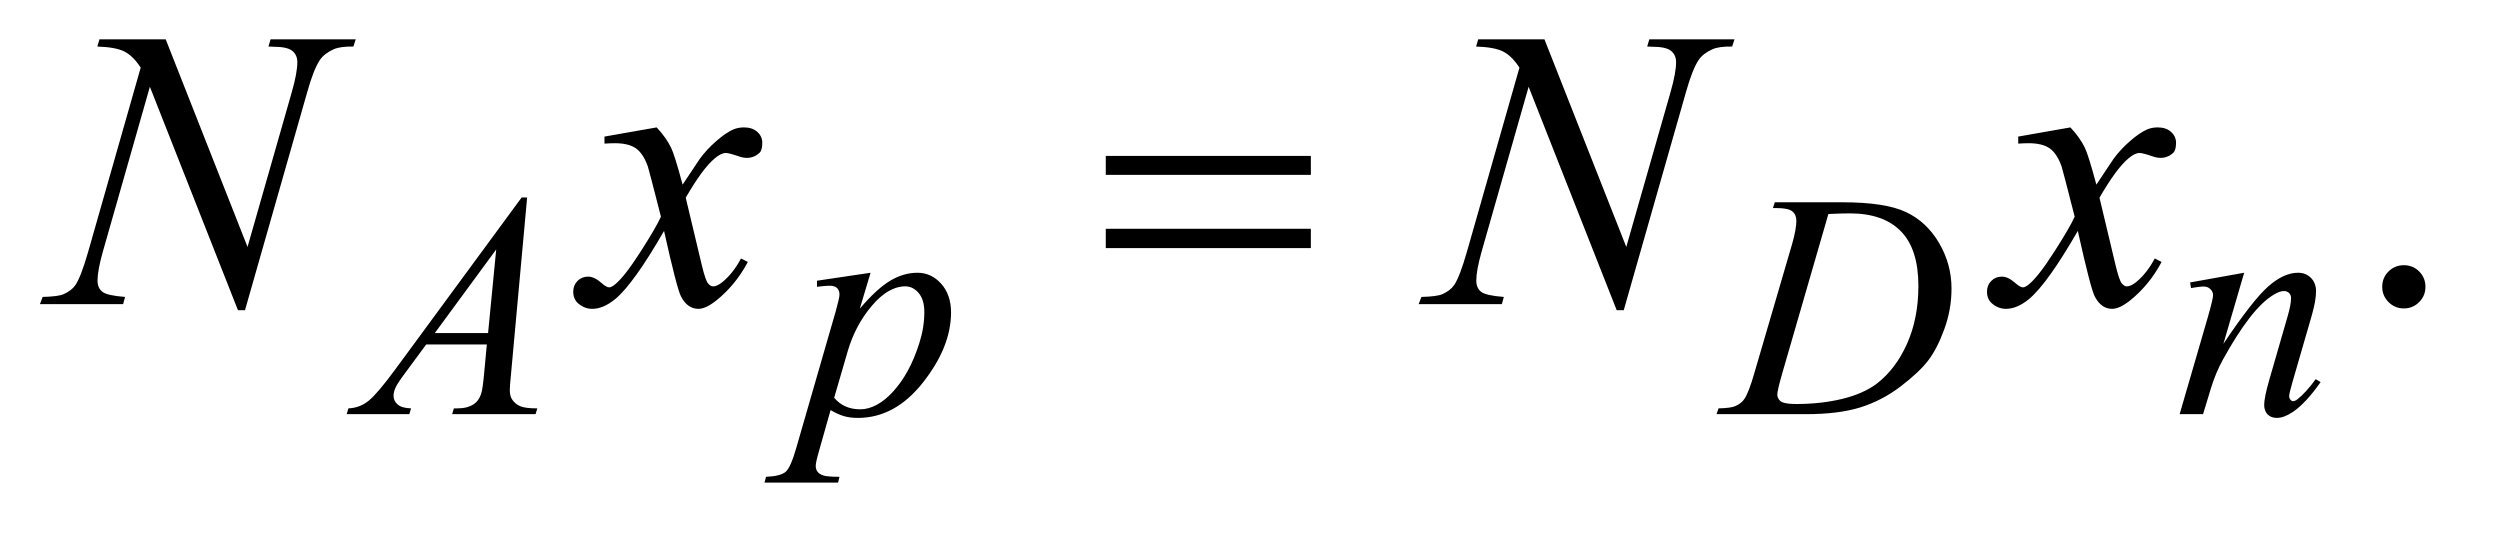
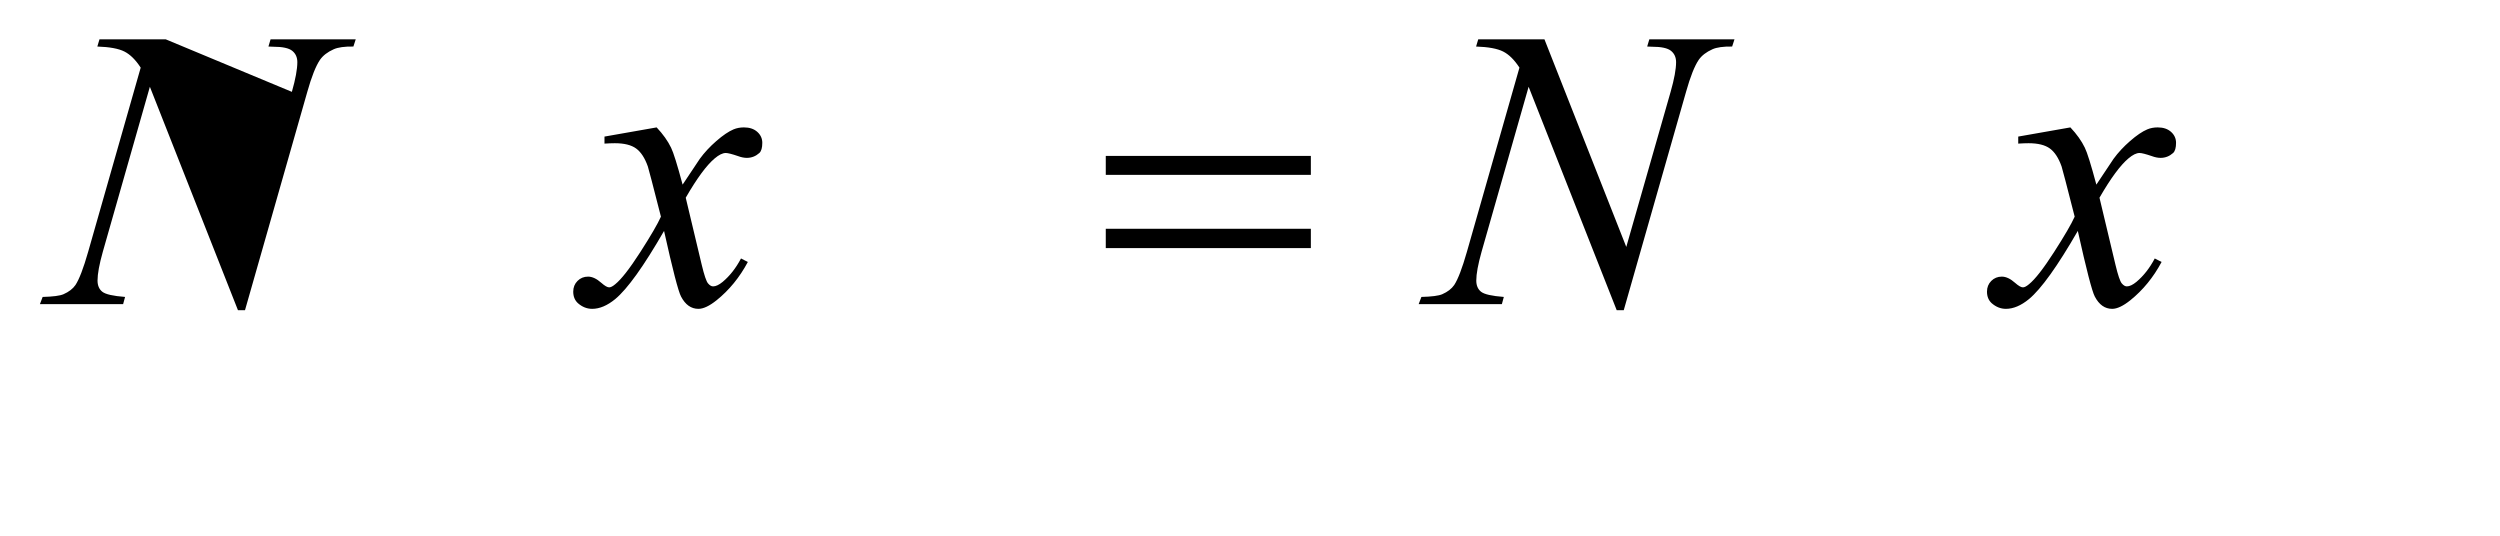
<svg xmlns="http://www.w3.org/2000/svg" stroke-dasharray="none" shape-rendering="auto" font-family="'Dialog'" text-rendering="auto" width="98" fill-opacity="1" color-interpolation="auto" color-rendering="auto" preserveAspectRatio="xMidYMid meet" font-size="12px" viewBox="0 0 98 21" fill="black" stroke="black" image-rendering="auto" stroke-miterlimit="10" stroke-linecap="square" stroke-linejoin="miter" font-style="normal" stroke-width="1" height="21" stroke-dashoffset="0" font-weight="normal" stroke-opacity="1">
  <defs id="genericDefs" />
  <g>
    <defs id="defs1">
      <clipPath clipPathUnits="userSpaceOnUse" id="clipPath1">
-         <path d="M1.031 2.384 L62.755 2.384 L62.755 15.484 L1.031 15.484 L1.031 2.384 Z" />
-       </clipPath>
+         </clipPath>
      <clipPath clipPathUnits="userSpaceOnUse" id="clipPath2">
        <path d="M33.042 76.176 L33.042 494.699 L2011.395 494.699 L2011.395 76.176 Z" />
      </clipPath>
    </defs>
    <g transform="scale(1.576,1.576) translate(-1.031,-2.384) matrix(0.031,0,0,0.031,0,0)">
-       <path d="M1962 289.688 Q1969.344 289.688 1974.344 294.766 Q1979.344 299.844 1979.344 307.031 Q1979.344 314.219 1974.266 319.297 Q1969.188 324.375 1962 324.375 Q1954.812 324.375 1949.734 319.297 Q1944.656 314.219 1944.656 307.031 Q1944.656 299.688 1949.734 294.688 Q1954.812 289.688 1962 289.688 Z" stroke="none" clip-path="url(#clipPath2)" />
-     </g>
+       </g>
    <g transform="matrix(0.049,0,0,0.049,-1.625,-3.757)">
-       <path d="M454.875 234.625 L442 375.625 Q441 385.5 441 388.625 Q441 393.625 442.875 396.25 Q445.25 399.875 449.312 401.625 Q453.375 403.375 463 403.375 L461.625 408 L394.875 408 L396.25 403.375 L399.125 403.375 Q407.25 403.375 412.375 399.875 Q416 397.5 418 392 Q419.375 388.125 420.625 373.75 L422.625 352.25 L374.125 352.25 L356.875 375.625 Q351 383.5 349.5 386.938 Q348 390.375 348 393.375 Q348 397.375 351.25 400.25 Q354.5 403.125 362 403.375 L360.625 408 L310.5 408 L311.875 403.375 Q321.125 403 328.188 397.188 Q335.25 391.375 349.25 372.375 L450.5 234.625 L454.875 234.625 ZM430.125 276.25 L381 343.125 L423.625 343.125 L430.125 276.25 ZM729.625 294.875 L721 323.625 Q734.625 307.625 745.312 301.25 Q756 294.875 767.125 294.875 Q778.25 294.875 786.125 303.688 Q794 312.5 794 326.625 Q794 354.125 771.625 382.562 Q749.25 411 719.5 411 Q713.25 411 708.438 409.625 Q703.625 408.25 697.625 404.75 L688.5 437 Q685.75 446.5 685.75 449.375 Q685.75 452.125 687.188 454.062 Q688.625 456 691.875 457.062 Q695.125 458.125 704.75 458.125 L703.625 462.75 L644.75 462.75 L646 458.125 Q657.625 457.625 661.688 454.125 Q665.75 450.625 670.25 434.75 L701.875 325.25 Q704.75 314.875 704.75 312.375 Q704.75 309 702.812 307.125 Q700.875 305.25 696.875 305.25 Q693.25 305.25 686.75 306.125 L686.75 301.25 L729.625 294.875 ZM700.5 394.875 Q708.25 404.125 721.375 404.125 Q727.875 404.125 734.625 400.5 Q741.375 396.875 747.812 389.75 Q754.25 382.625 759.375 373.312 Q764.5 364 768.562 351.375 Q772.625 338.75 772.625 326.375 Q772.625 316.375 768.062 311.062 Q763.5 305.75 757.375 305.75 Q743.875 305.75 730.688 321.25 Q717.5 336.75 711.375 357.5 L700.5 394.875 ZM1451.5 243.125 L1453 238.5 L1507.125 238.5 Q1541.5 238.5 1558.062 246.375 Q1574.625 254.25 1584.5 271.188 Q1594.375 288.125 1594.375 307.5 Q1594.375 324.125 1588.688 339.812 Q1583 355.5 1575.812 364.938 Q1568.625 374.375 1553.75 385.75 Q1538.875 397.125 1521.5 402.562 Q1504.125 408 1478.125 408 L1406.375 408 L1408 403.375 Q1417.875 403.125 1421.25 401.625 Q1426.25 399.5 1428.625 395.875 Q1432.25 390.625 1436.75 374.75 L1466.75 272.25 Q1470.25 260.125 1470.25 253.25 Q1470.25 248.375 1467 245.75 Q1463.75 243.125 1454.25 243.125 L1451.5 243.125 ZM1495.875 247.875 L1459.125 374.75 Q1455 389 1455 392.375 Q1455 394.375 1456.312 396.25 Q1457.625 398.125 1459.875 398.75 Q1463.125 399.875 1470.375 399.875 Q1490 399.875 1506.812 395.812 Q1523.625 391.75 1534.375 383.75 Q1549.625 372.125 1558.75 351.75 Q1567.875 331.375 1567.875 305.375 Q1567.875 276 1553.875 261.688 Q1539.875 247.375 1513 247.375 Q1506.375 247.375 1495.875 247.875 ZM1828.5 294.875 L1811.875 351.75 Q1835.25 316.875 1847.688 305.875 Q1860.125 294.875 1871.625 294.875 Q1877.875 294.875 1881.938 299 Q1886 303.125 1886 309.75 Q1886 317.25 1882.375 329.75 L1867.125 382.375 Q1864.5 391.5 1864.5 393.5 Q1864.5 395.25 1865.5 396.438 Q1866.5 397.625 1867.625 397.625 Q1869.125 397.625 1871.25 396 Q1877.875 390.75 1885.75 380 L1889.625 382.375 Q1878 399 1867.625 406.125 Q1860.375 411 1854.625 411 Q1850 411 1847.25 408.188 Q1844.5 405.375 1844.5 400.625 Q1844.5 394.625 1848.75 380 L1863.25 329.75 Q1866 320.375 1866 315.125 Q1866 312.625 1864.375 311.062 Q1862.75 309.5 1860.375 309.5 Q1856.875 309.5 1852 312.5 Q1842.75 318.125 1832.75 331.062 Q1822.75 344 1811.625 364.125 Q1805.75 374.75 1801.875 387.375 L1795.625 408 L1776.875 408 L1799.625 329.75 Q1803.625 315.625 1803.625 312.75 Q1803.625 310 1801.438 307.938 Q1799.25 305.875 1796 305.875 Q1794.5 305.875 1790.75 306.375 L1786 307.125 L1785.25 302.625 L1828.5 294.875 Z" stroke="none" clip-path="url(#clipPath2)" />
-     </g>
+       </g>
    <g transform="matrix(0.049,0,0,0.049,-1.625,-3.757)">
-       <path d="M165.719 108.125 L231.188 274.219 L266.656 150.156 Q271.031 134.844 271.031 126.406 Q271.031 120.625 266.969 117.344 Q262.906 114.062 251.812 114.062 Q249.938 114.062 247.906 113.906 L249.625 108.125 L317.75 108.125 L315.875 113.906 Q305.25 113.75 300.094 116.094 Q292.75 119.375 289.156 124.531 Q284.156 131.875 279 150.156 L229.156 324.844 L223.531 324.844 L153.062 146.094 L115.406 278.125 Q111.188 293.125 111.188 301.094 Q111.188 307.031 115.016 310.078 Q118.844 313.125 133.219 314.219 L131.656 320 L65.094 320 L67.281 314.219 Q79.781 313.906 84 312.031 Q90.406 309.219 93.531 304.688 Q98.062 297.812 103.688 278.125 L145.719 130.781 Q139.625 121.406 132.672 117.891 Q125.719 114.375 111.031 113.906 L112.75 108.125 L165.719 108.125 ZM558.469 178.594 Q566.125 186.719 570.031 194.844 Q572.844 200.469 579.25 224.375 L593 203.75 Q598.469 196.25 606.281 189.453 Q614.094 182.656 620.031 180.156 Q623.781 178.594 628.312 178.594 Q635.031 178.594 639.016 182.188 Q643 185.781 643 190.938 Q643 196.875 640.656 199.062 Q636.281 202.969 630.656 202.969 Q627.375 202.969 623.625 201.562 Q616.281 199.062 613.781 199.062 Q610.031 199.062 604.875 203.438 Q595.188 211.562 581.75 234.844 L594.562 288.594 Q597.531 300.938 599.562 303.359 Q601.594 305.781 603.625 305.781 Q606.906 305.781 611.281 302.188 Q619.875 295 625.969 283.438 L631.438 286.25 Q621.594 304.688 606.438 316.875 Q597.844 323.75 591.906 323.75 Q583.156 323.75 578 313.906 Q574.719 307.812 564.406 261.406 Q540.031 303.75 525.344 315.938 Q515.812 323.75 506.906 323.75 Q500.656 323.75 495.5 319.219 Q491.75 315.781 491.75 310 Q491.75 304.844 495.188 301.406 Q498.625 297.969 503.625 297.969 Q508.625 297.969 514.25 302.969 Q518.312 306.562 520.5 306.562 Q522.375 306.562 525.344 304.062 Q532.688 298.125 545.344 278.438 Q558 258.75 561.906 250 Q552.219 212.031 551.438 209.844 Q547.844 199.688 542.062 195.469 Q536.281 191.25 525.031 191.25 Q521.438 191.25 516.75 191.562 L516.75 185.938 L558.469 178.594 ZM1268.719 108.125 L1334.188 274.219 L1369.656 150.156 Q1374.031 134.844 1374.031 126.406 Q1374.031 120.625 1369.969 117.344 Q1365.906 114.062 1354.812 114.062 Q1352.938 114.062 1350.906 113.906 L1352.625 108.125 L1420.75 108.125 L1418.875 113.906 Q1408.25 113.75 1403.094 116.094 Q1395.75 119.375 1392.156 124.531 Q1387.156 131.875 1382 150.156 L1332.156 324.844 L1326.531 324.844 L1256.062 146.094 L1218.406 278.125 Q1214.188 293.125 1214.188 301.094 Q1214.188 307.031 1218.016 310.078 Q1221.844 313.125 1236.219 314.219 L1234.656 320 L1168.094 320 L1170.281 314.219 Q1182.781 313.906 1187 312.031 Q1193.406 309.219 1196.531 304.688 Q1201.062 297.812 1206.688 278.125 L1248.719 130.781 Q1242.625 121.406 1235.672 117.891 Q1228.719 114.375 1214.031 113.906 L1215.75 108.125 L1268.719 108.125 ZM1689.469 178.594 Q1697.125 186.719 1701.031 194.844 Q1703.844 200.469 1710.25 224.375 L1724 203.75 Q1729.469 196.25 1737.281 189.453 Q1745.094 182.656 1751.031 180.156 Q1754.781 178.594 1759.312 178.594 Q1766.031 178.594 1770.016 182.188 Q1774 185.781 1774 190.938 Q1774 196.875 1771.656 199.062 Q1767.281 202.969 1761.656 202.969 Q1758.375 202.969 1754.625 201.562 Q1747.281 199.062 1744.781 199.062 Q1741.031 199.062 1735.875 203.438 Q1726.188 211.562 1712.75 234.844 L1725.562 288.594 Q1728.531 300.938 1730.562 303.359 Q1732.594 305.781 1734.625 305.781 Q1737.906 305.781 1742.281 302.188 Q1750.875 295 1756.969 283.438 L1762.438 286.25 Q1752.594 304.688 1737.438 316.875 Q1728.844 323.75 1722.906 323.75 Q1714.156 323.75 1709 313.906 Q1705.719 307.812 1695.406 261.406 Q1671.031 303.75 1656.344 315.938 Q1646.812 323.75 1637.906 323.75 Q1631.656 323.75 1626.5 319.219 Q1622.75 315.781 1622.75 310 Q1622.75 304.844 1626.188 301.406 Q1629.625 297.969 1634.625 297.969 Q1639.625 297.969 1645.25 302.969 Q1649.312 306.562 1651.5 306.562 Q1653.375 306.562 1656.344 304.062 Q1663.688 298.125 1676.344 278.438 Q1689 258.75 1692.906 250 Q1683.219 212.031 1682.438 209.844 Q1678.844 199.688 1673.062 195.469 Q1667.281 191.25 1656.031 191.25 Q1652.438 191.25 1647.75 191.562 L1647.75 185.938 L1689.469 178.594 Z" stroke="none" clip-path="url(#clipPath2)" />
+       <path d="M165.719 108.125 L266.656 150.156 Q271.031 134.844 271.031 126.406 Q271.031 120.625 266.969 117.344 Q262.906 114.062 251.812 114.062 Q249.938 114.062 247.906 113.906 L249.625 108.125 L317.75 108.125 L315.875 113.906 Q305.25 113.75 300.094 116.094 Q292.75 119.375 289.156 124.531 Q284.156 131.875 279 150.156 L229.156 324.844 L223.531 324.844 L153.062 146.094 L115.406 278.125 Q111.188 293.125 111.188 301.094 Q111.188 307.031 115.016 310.078 Q118.844 313.125 133.219 314.219 L131.656 320 L65.094 320 L67.281 314.219 Q79.781 313.906 84 312.031 Q90.406 309.219 93.531 304.688 Q98.062 297.812 103.688 278.125 L145.719 130.781 Q139.625 121.406 132.672 117.891 Q125.719 114.375 111.031 113.906 L112.75 108.125 L165.719 108.125 ZM558.469 178.594 Q566.125 186.719 570.031 194.844 Q572.844 200.469 579.25 224.375 L593 203.75 Q598.469 196.25 606.281 189.453 Q614.094 182.656 620.031 180.156 Q623.781 178.594 628.312 178.594 Q635.031 178.594 639.016 182.188 Q643 185.781 643 190.938 Q643 196.875 640.656 199.062 Q636.281 202.969 630.656 202.969 Q627.375 202.969 623.625 201.562 Q616.281 199.062 613.781 199.062 Q610.031 199.062 604.875 203.438 Q595.188 211.562 581.75 234.844 L594.562 288.594 Q597.531 300.938 599.562 303.359 Q601.594 305.781 603.625 305.781 Q606.906 305.781 611.281 302.188 Q619.875 295 625.969 283.438 L631.438 286.25 Q621.594 304.688 606.438 316.875 Q597.844 323.75 591.906 323.75 Q583.156 323.75 578 313.906 Q574.719 307.812 564.406 261.406 Q540.031 303.75 525.344 315.938 Q515.812 323.75 506.906 323.75 Q500.656 323.75 495.5 319.219 Q491.75 315.781 491.75 310 Q491.75 304.844 495.188 301.406 Q498.625 297.969 503.625 297.969 Q508.625 297.969 514.25 302.969 Q518.312 306.562 520.5 306.562 Q522.375 306.562 525.344 304.062 Q532.688 298.125 545.344 278.438 Q558 258.75 561.906 250 Q552.219 212.031 551.438 209.844 Q547.844 199.688 542.062 195.469 Q536.281 191.25 525.031 191.25 Q521.438 191.25 516.75 191.562 L516.75 185.938 L558.469 178.594 ZM1268.719 108.125 L1334.188 274.219 L1369.656 150.156 Q1374.031 134.844 1374.031 126.406 Q1374.031 120.625 1369.969 117.344 Q1365.906 114.062 1354.812 114.062 Q1352.938 114.062 1350.906 113.906 L1352.625 108.125 L1420.75 108.125 L1418.875 113.906 Q1408.25 113.75 1403.094 116.094 Q1395.75 119.375 1392.156 124.531 Q1387.156 131.875 1382 150.156 L1332.156 324.844 L1326.531 324.844 L1256.062 146.094 L1218.406 278.125 Q1214.188 293.125 1214.188 301.094 Q1214.188 307.031 1218.016 310.078 Q1221.844 313.125 1236.219 314.219 L1234.656 320 L1168.094 320 L1170.281 314.219 Q1182.781 313.906 1187 312.031 Q1193.406 309.219 1196.531 304.688 Q1201.062 297.812 1206.688 278.125 L1248.719 130.781 Q1242.625 121.406 1235.672 117.891 Q1228.719 114.375 1214.031 113.906 L1215.75 108.125 L1268.719 108.125 ZM1689.469 178.594 Q1697.125 186.719 1701.031 194.844 Q1703.844 200.469 1710.25 224.375 L1724 203.75 Q1729.469 196.25 1737.281 189.453 Q1745.094 182.656 1751.031 180.156 Q1754.781 178.594 1759.312 178.594 Q1766.031 178.594 1770.016 182.188 Q1774 185.781 1774 190.938 Q1774 196.875 1771.656 199.062 Q1767.281 202.969 1761.656 202.969 Q1758.375 202.969 1754.625 201.562 Q1747.281 199.062 1744.781 199.062 Q1741.031 199.062 1735.875 203.438 Q1726.188 211.562 1712.75 234.844 L1725.562 288.594 Q1728.531 300.938 1730.562 303.359 Q1732.594 305.781 1734.625 305.781 Q1737.906 305.781 1742.281 302.188 Q1750.875 295 1756.969 283.438 L1762.438 286.25 Q1752.594 304.688 1737.438 316.875 Q1728.844 323.75 1722.906 323.75 Q1714.156 323.75 1709 313.906 Q1705.719 307.812 1695.406 261.406 Q1671.031 303.75 1656.344 315.938 Q1646.812 323.75 1637.906 323.75 Q1631.656 323.75 1626.5 319.219 Q1622.75 315.781 1622.75 310 Q1622.75 304.844 1626.188 301.406 Q1629.625 297.969 1634.625 297.969 Q1639.625 297.969 1645.25 302.969 Q1649.312 306.562 1651.5 306.562 Q1653.375 306.562 1656.344 304.062 Q1663.688 298.125 1676.344 278.438 Q1689 258.75 1692.906 250 Q1683.219 212.031 1682.438 209.844 Q1678.844 199.688 1673.062 195.469 Q1667.281 191.25 1656.031 191.25 Q1652.438 191.25 1647.75 191.562 L1647.75 185.938 L1689.469 178.594 Z" stroke="none" clip-path="url(#clipPath2)" />
    </g>
    <g transform="matrix(0.049,0,0,0.049,-1.625,-3.757)">
      <path d="M917.781 201.406 L1081.844 201.406 L1081.844 216.562 L917.781 216.562 L917.781 201.406 ZM917.781 259.688 L1081.844 259.688 L1081.844 275.156 L917.781 275.156 L917.781 259.688 Z" stroke="none" clip-path="url(#clipPath2)" />
    </g>
  </g>
</svg>